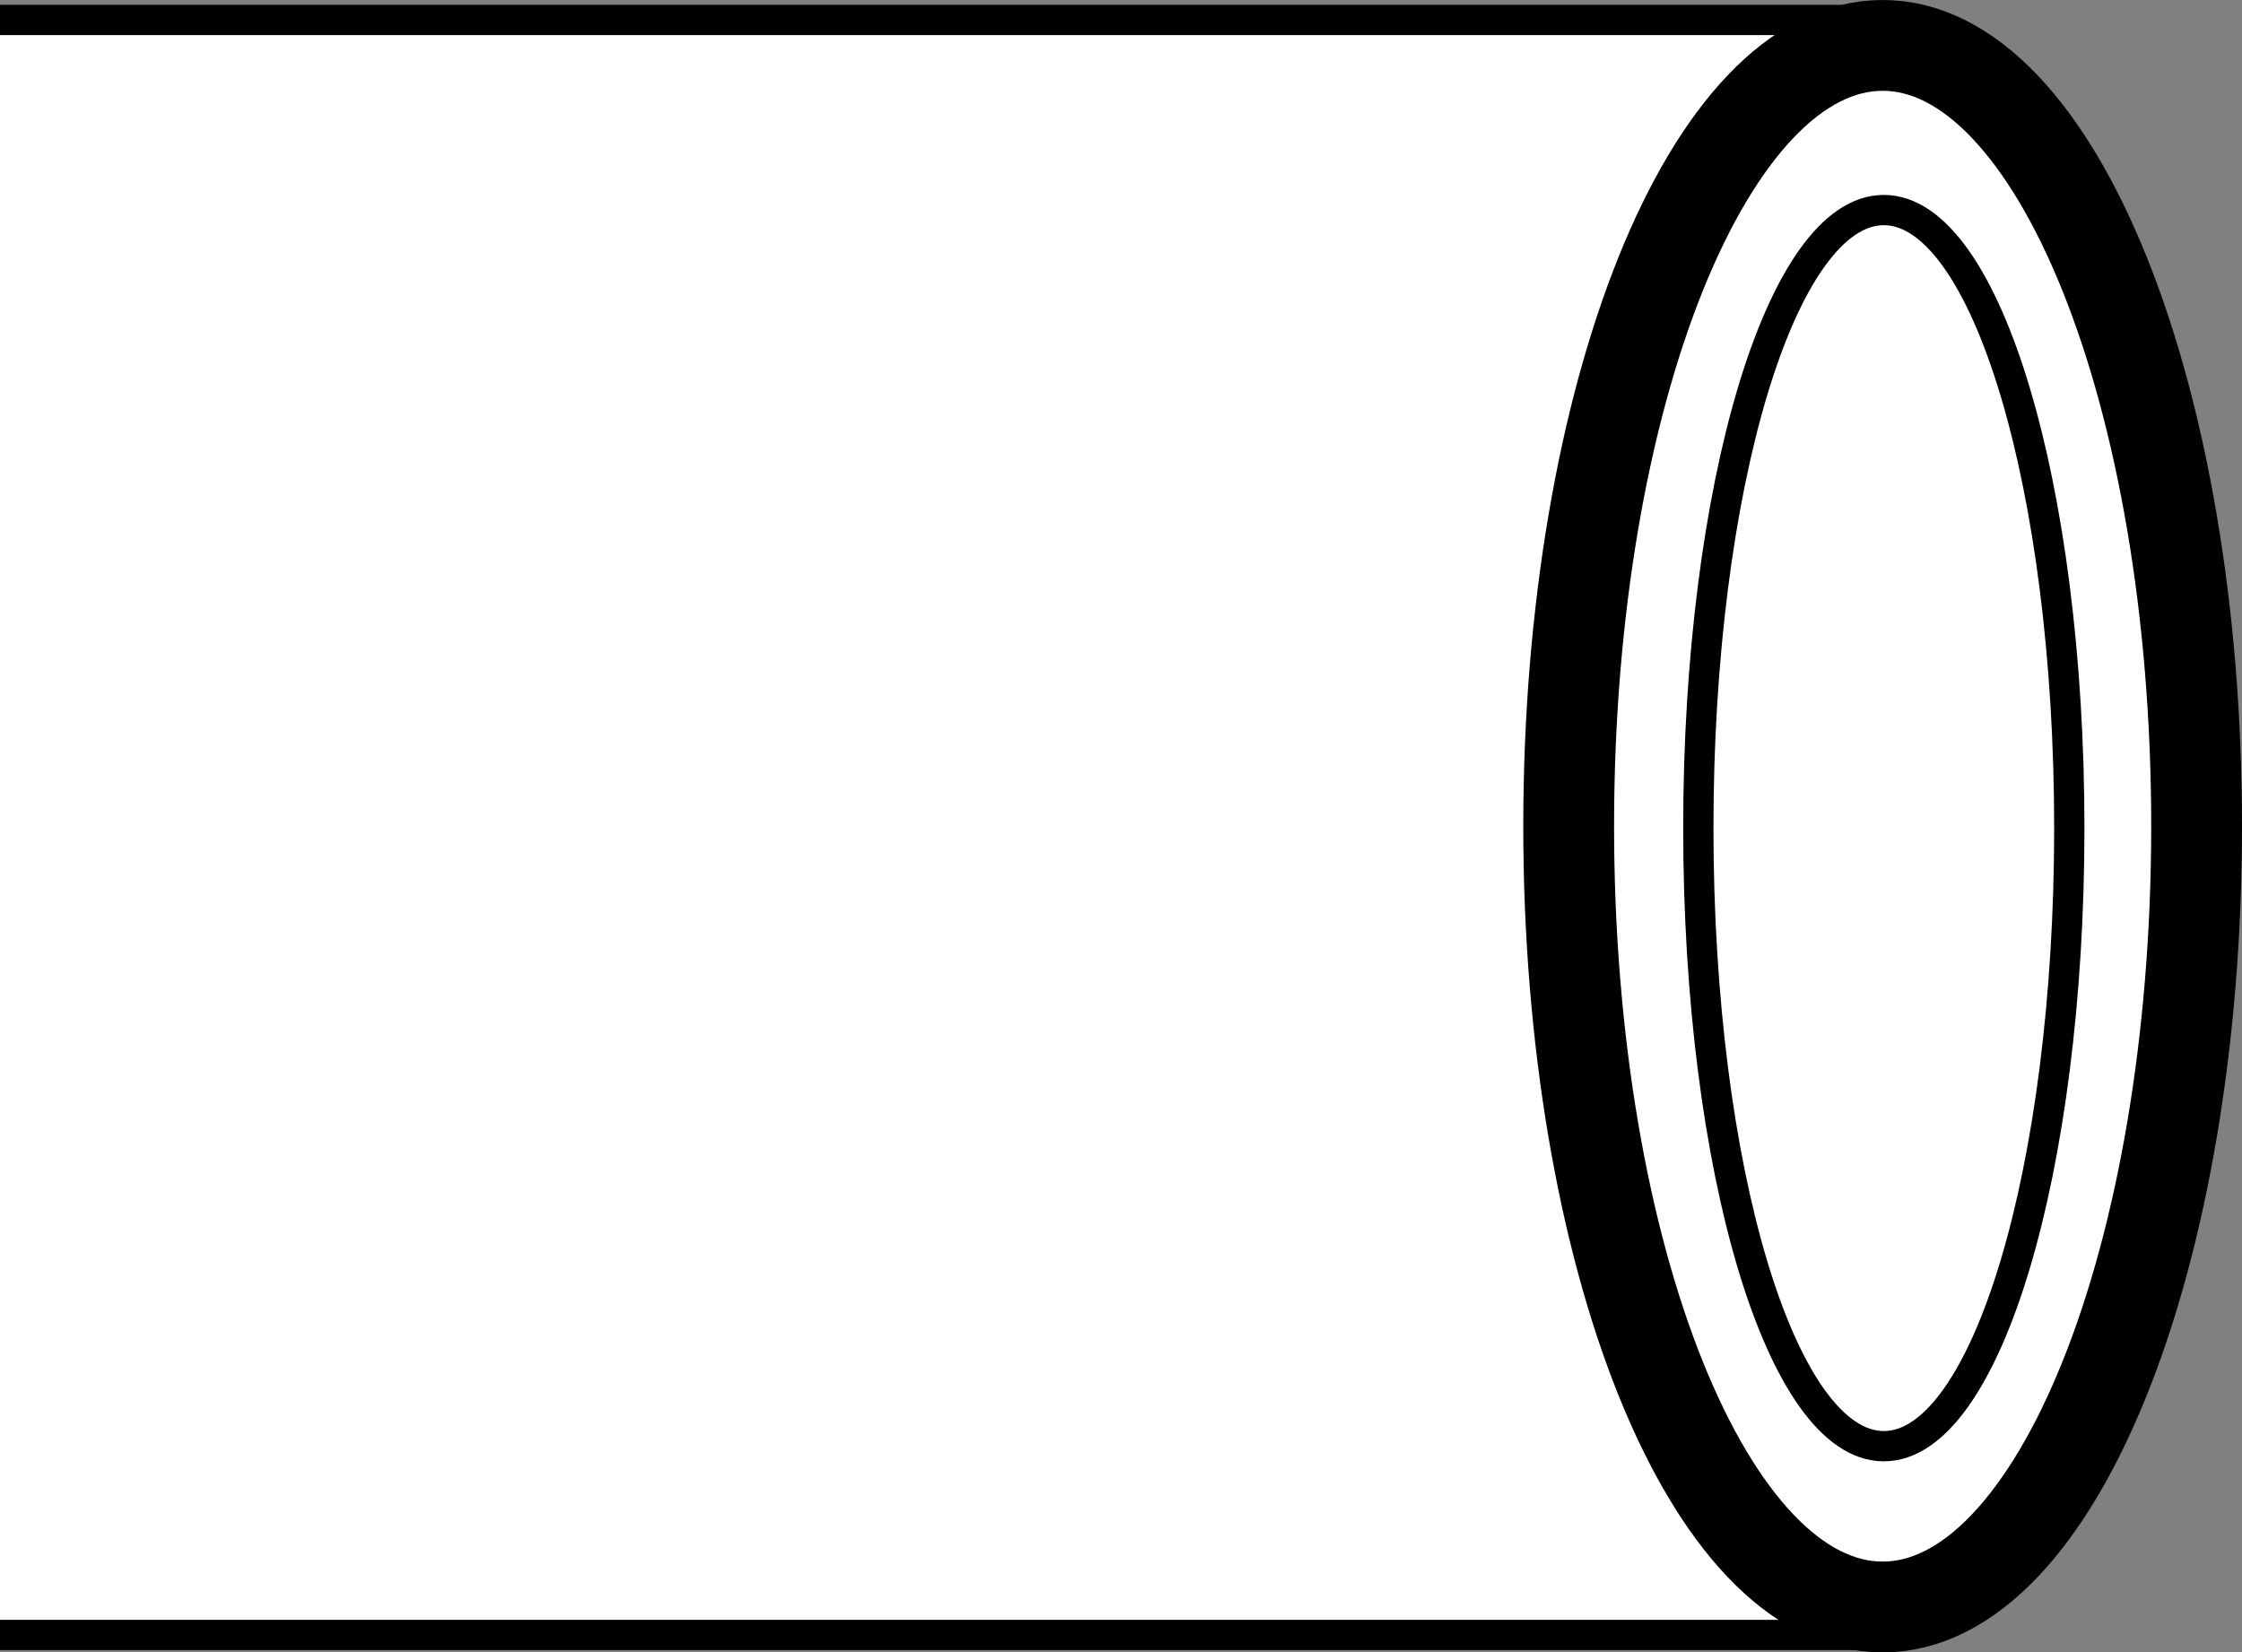
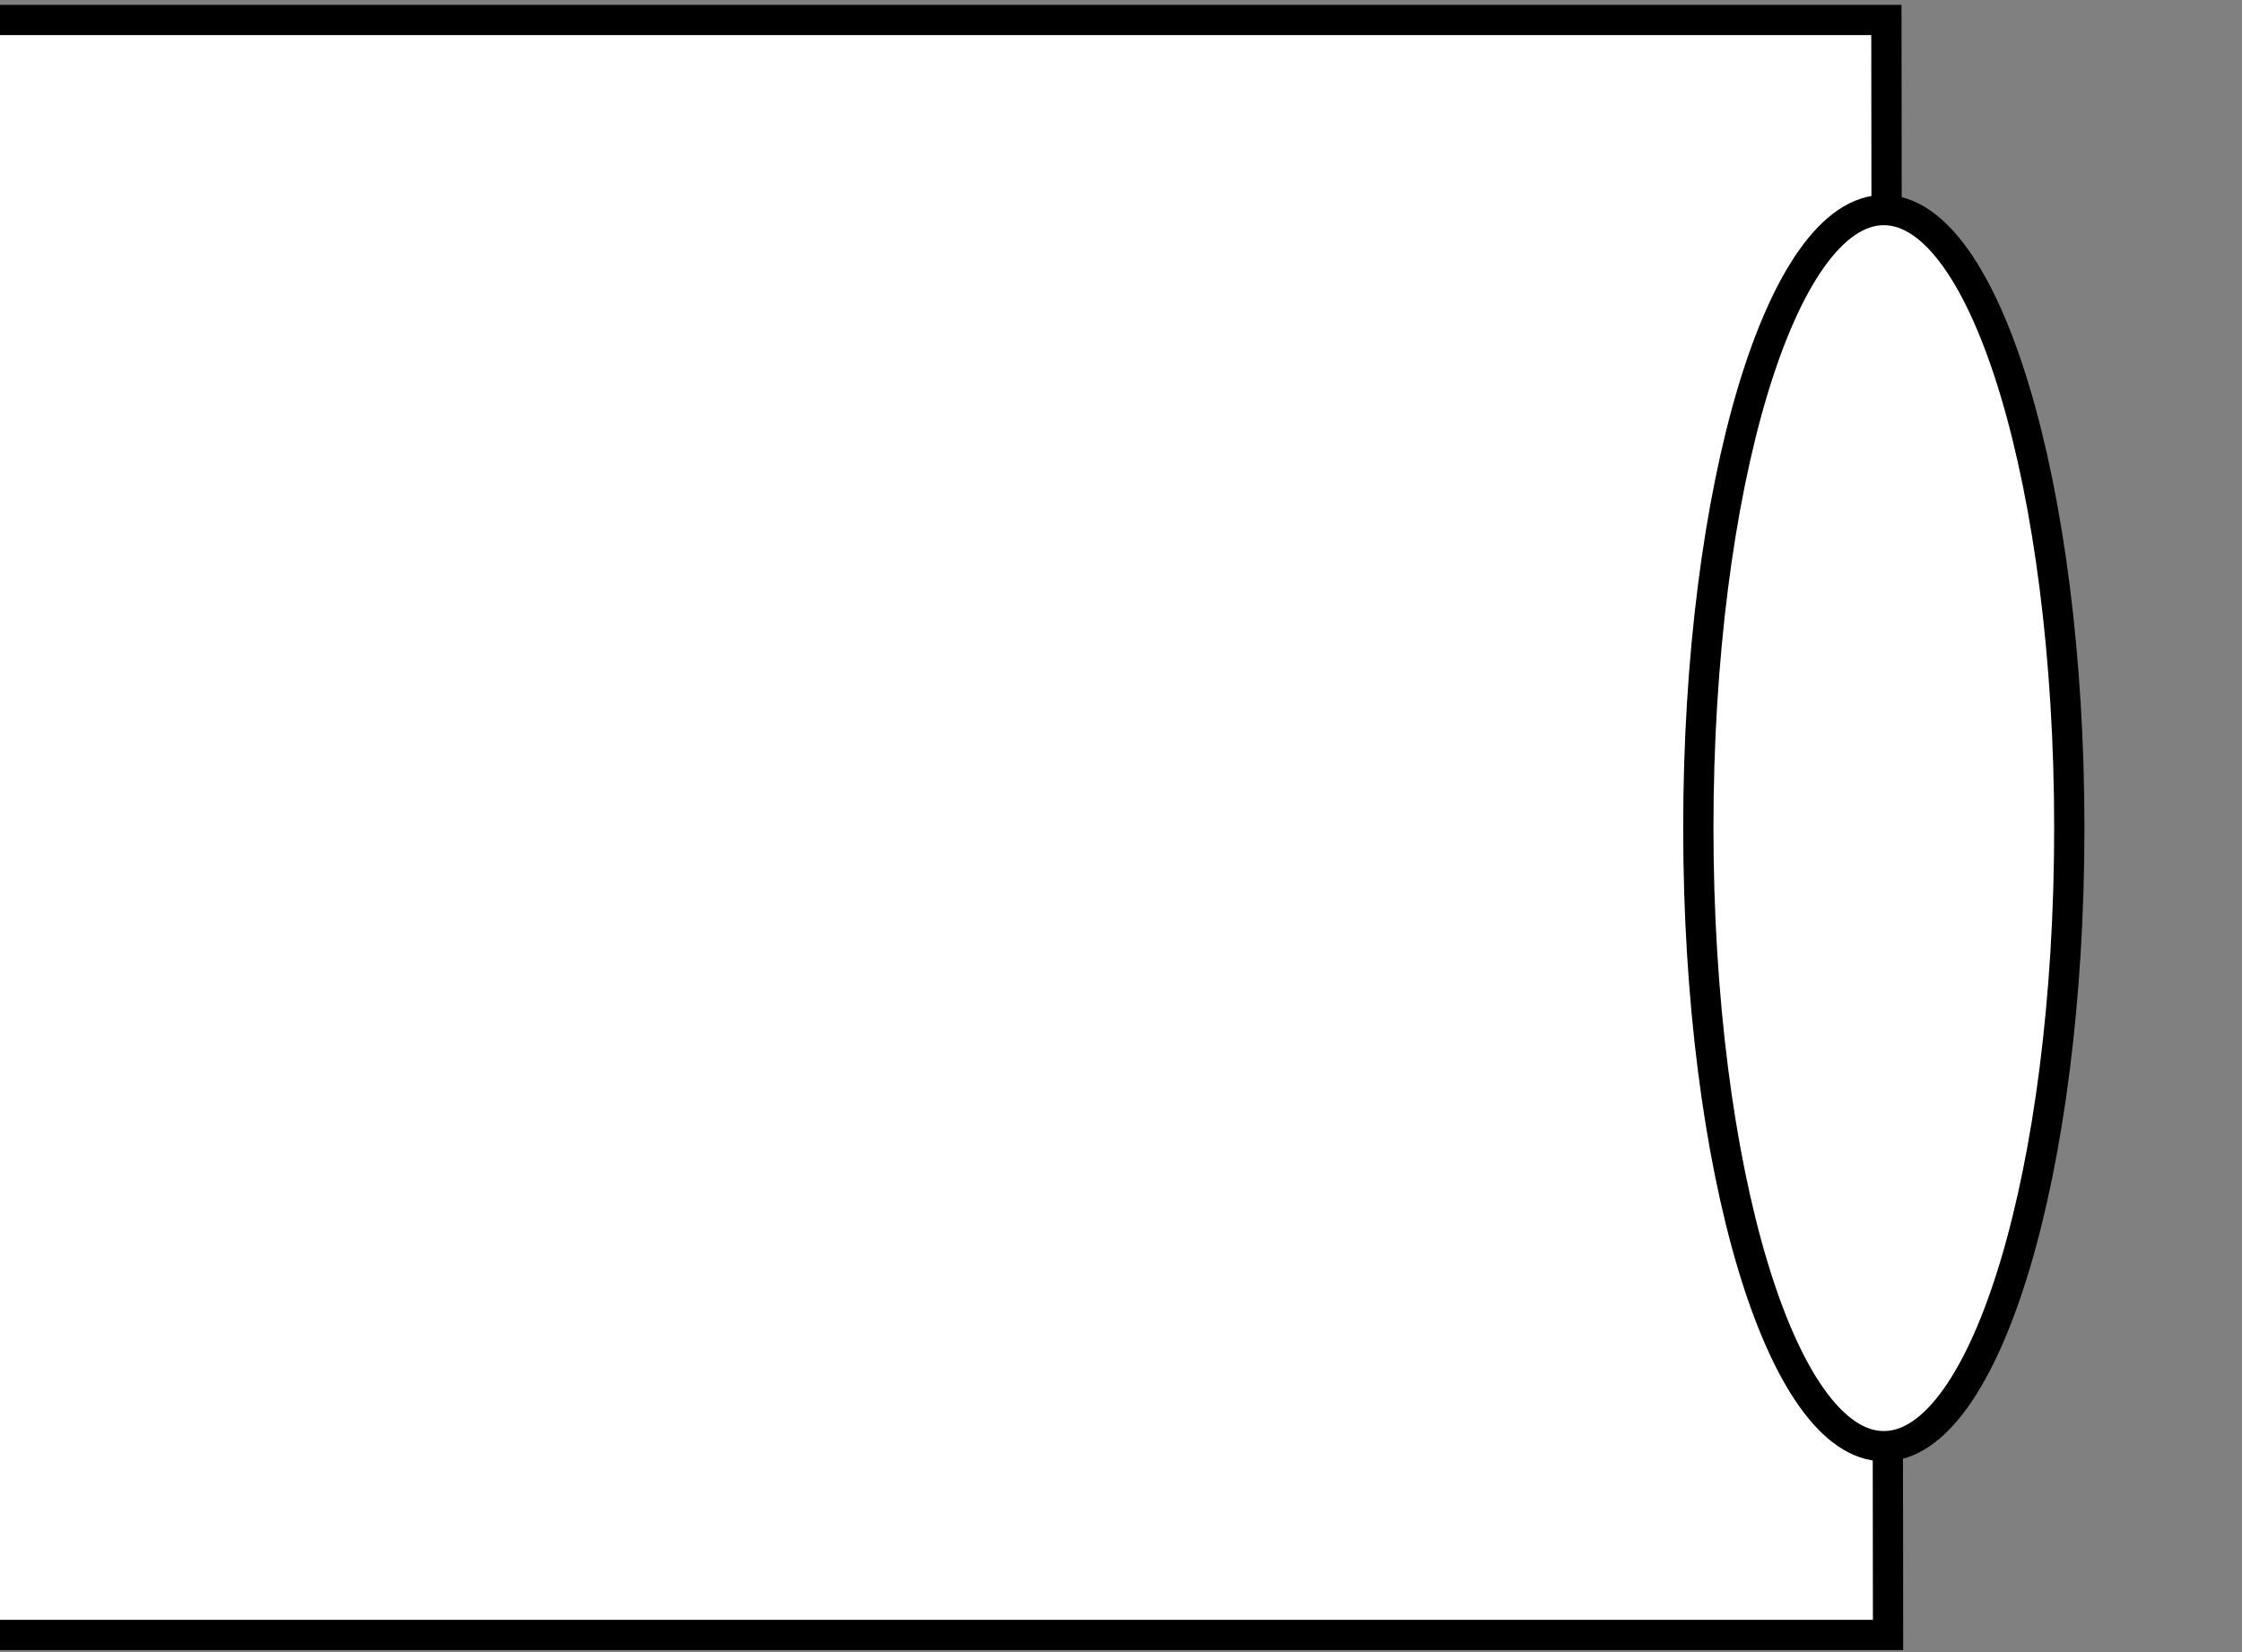
<svg xmlns="http://www.w3.org/2000/svg" version="1.1" id="image_00000116944313825737927900000005033577868371619723_" x="0px" y="0px" width="59.263px" height="43.675px" viewBox="0 0 59.263 43.675" enable-background="new 0 0 59.263 43.675" xml:space="preserve">
  <rect x="0" y="0" width="59.263" height="43.675" fill="#808080" stroke="none" />
  <g>
    <polyline fill="#FFFFFF" stroke="#000000" stroke-width="0.8" points="0,43.214 49.907,43.214 49.863,0.528 0,0.528  " />
-     <path fill="#FFFFFF" stroke="#000000" stroke-width="2.4" stroke-miterlimit="10" d="M49.764,42.475   c-4.586,0-8.299-9.239-8.299-20.64C41.465,10.441,45.178,1.2,49.764,1.2s8.299,9.241,8.299,20.635   C58.063,33.236,54.35,42.475,49.764,42.475z" />
-     <path fill="#FFFFFF" stroke="#000000" stroke-width="0.8" stroke-miterlimit="10" d="M49.795,38.225   c-2.708,0-4.903-7.312-4.903-16.342c0-9.015,2.195-16.331,4.903-16.331s4.903,7.316,4.903,16.331   C54.698,30.913,52.503,38.225,49.795,38.225z" />
+     <path fill="#FFFFFF" stroke="#000000" stroke-width="0.8" stroke-miterlimit="10" d="M49.795,38.225   c-2.708,0-4.903-7.312-4.903-16.342c0-9.015,2.195-16.331,4.903-16.331s4.903,7.316,4.903,16.331   C54.698,30.913,52.503,38.225,49.795,38.225" />
  </g>
</svg>